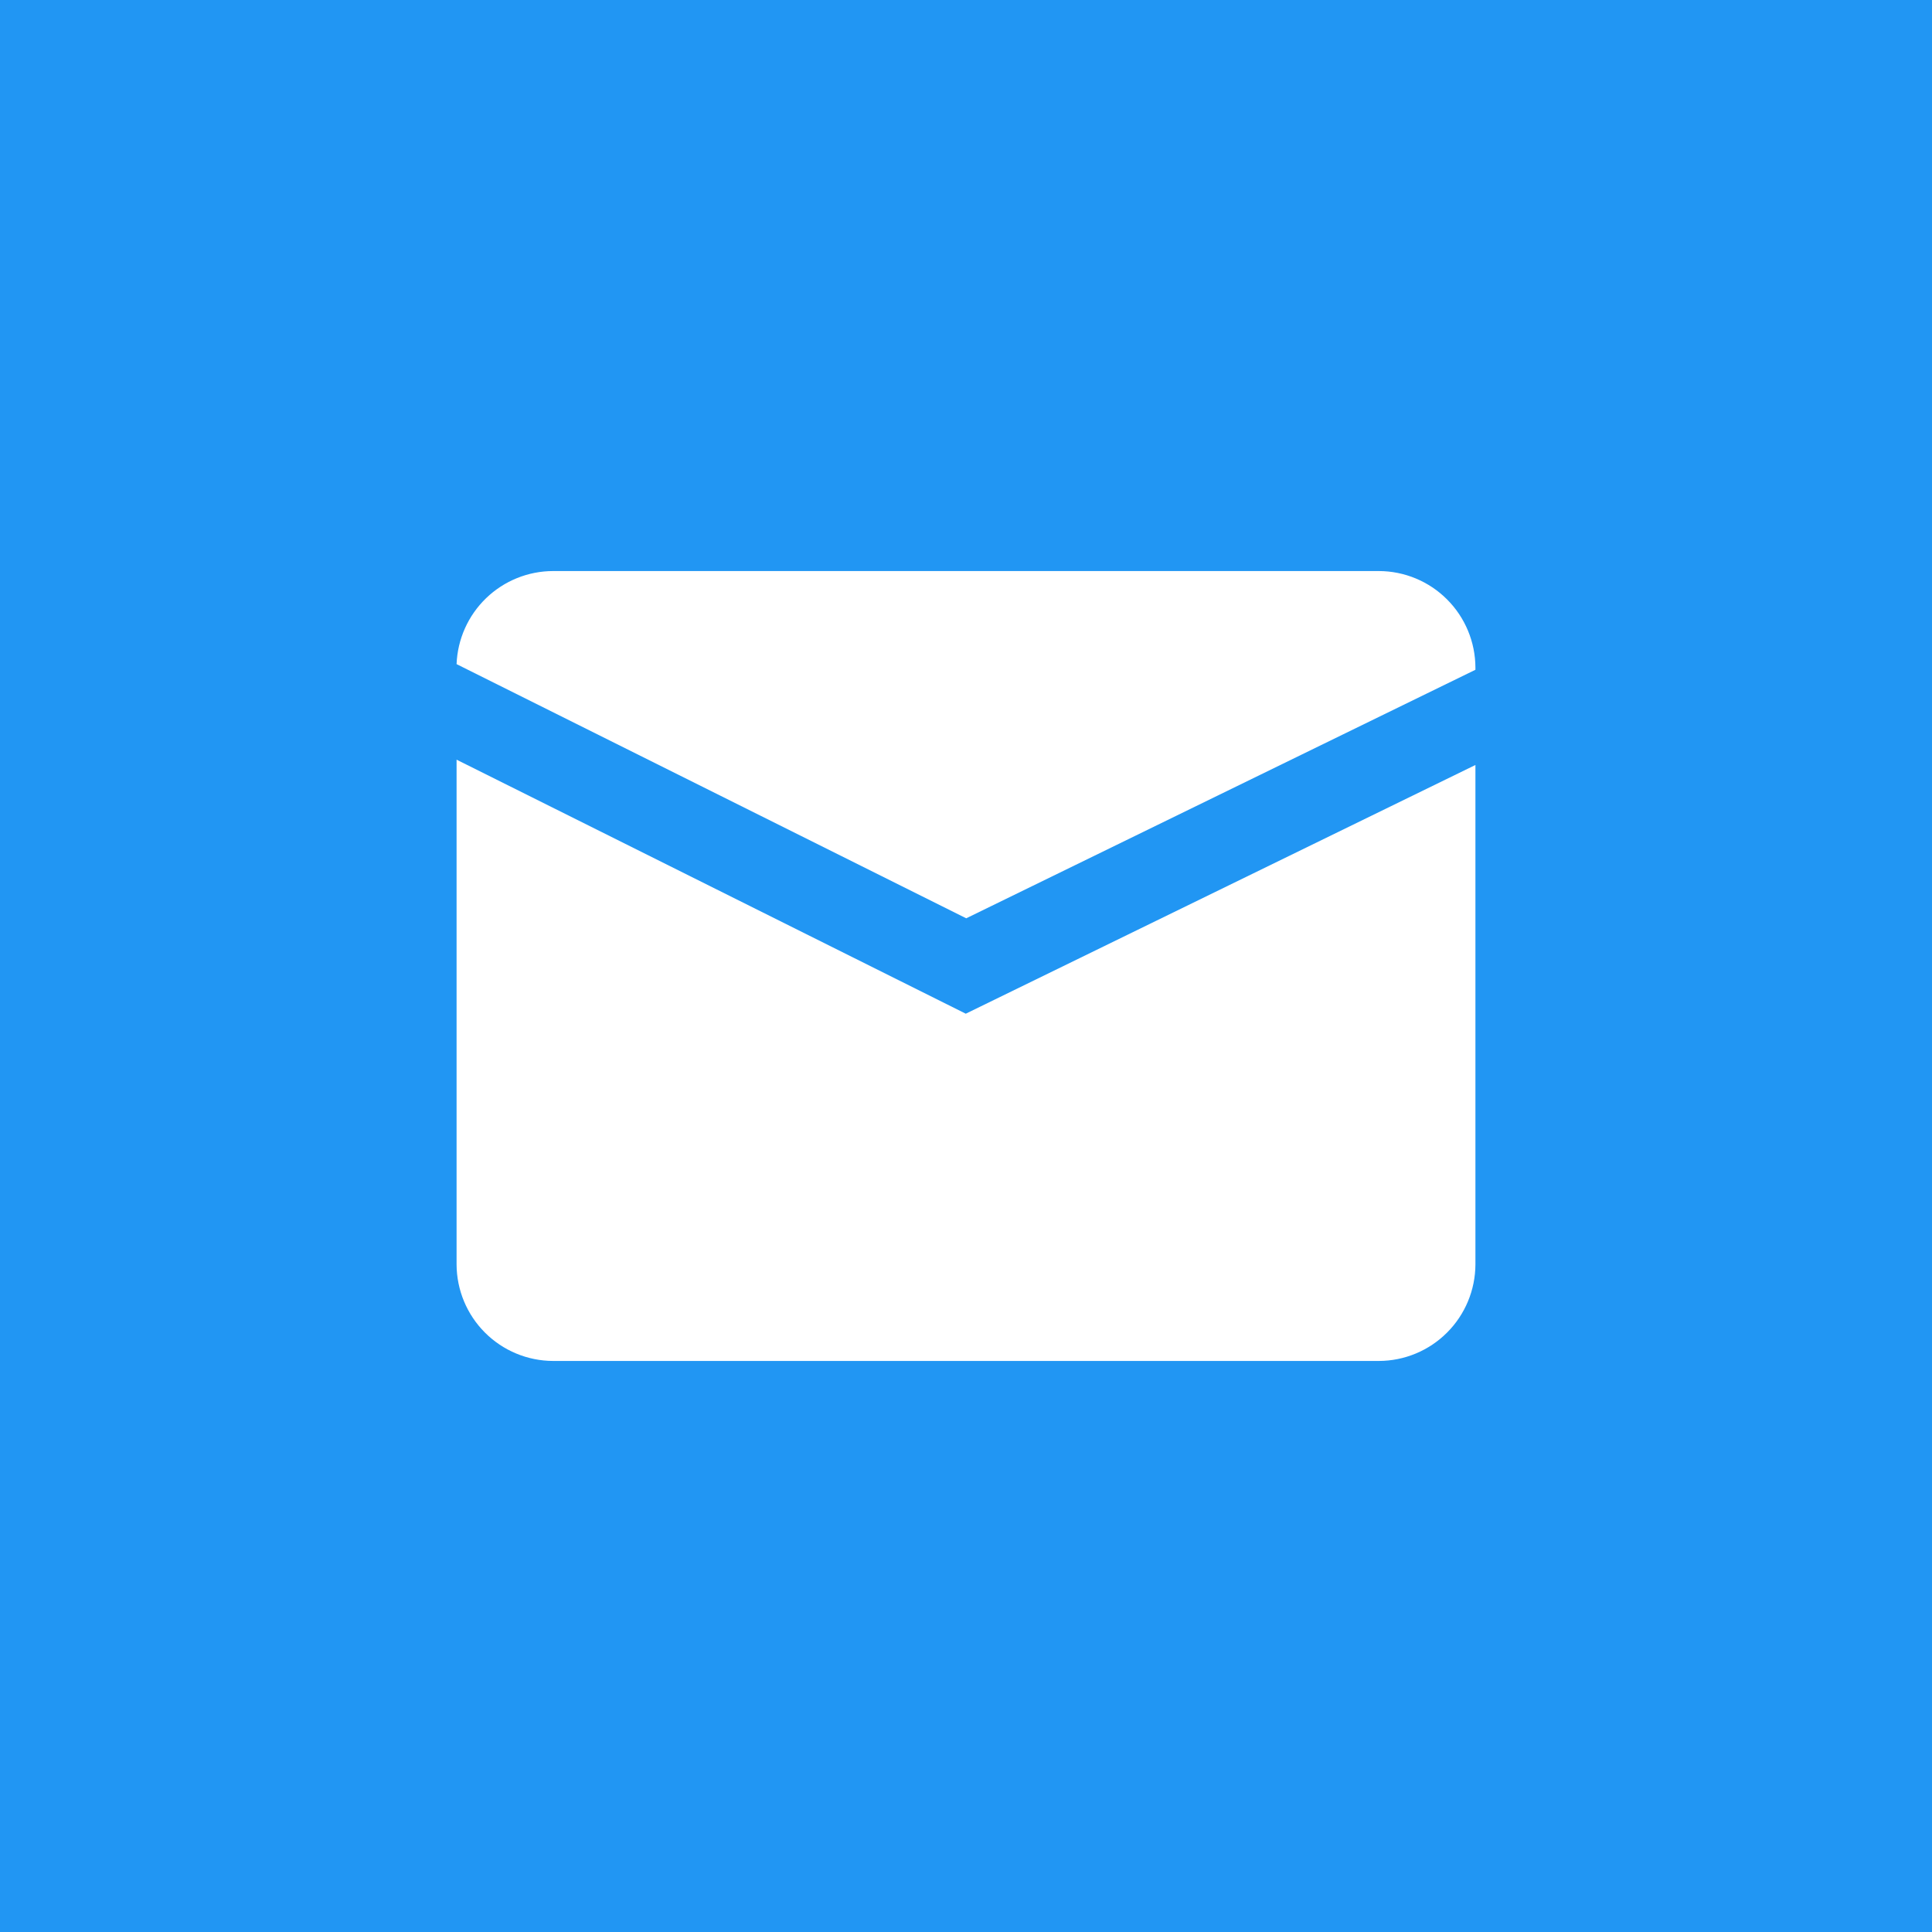
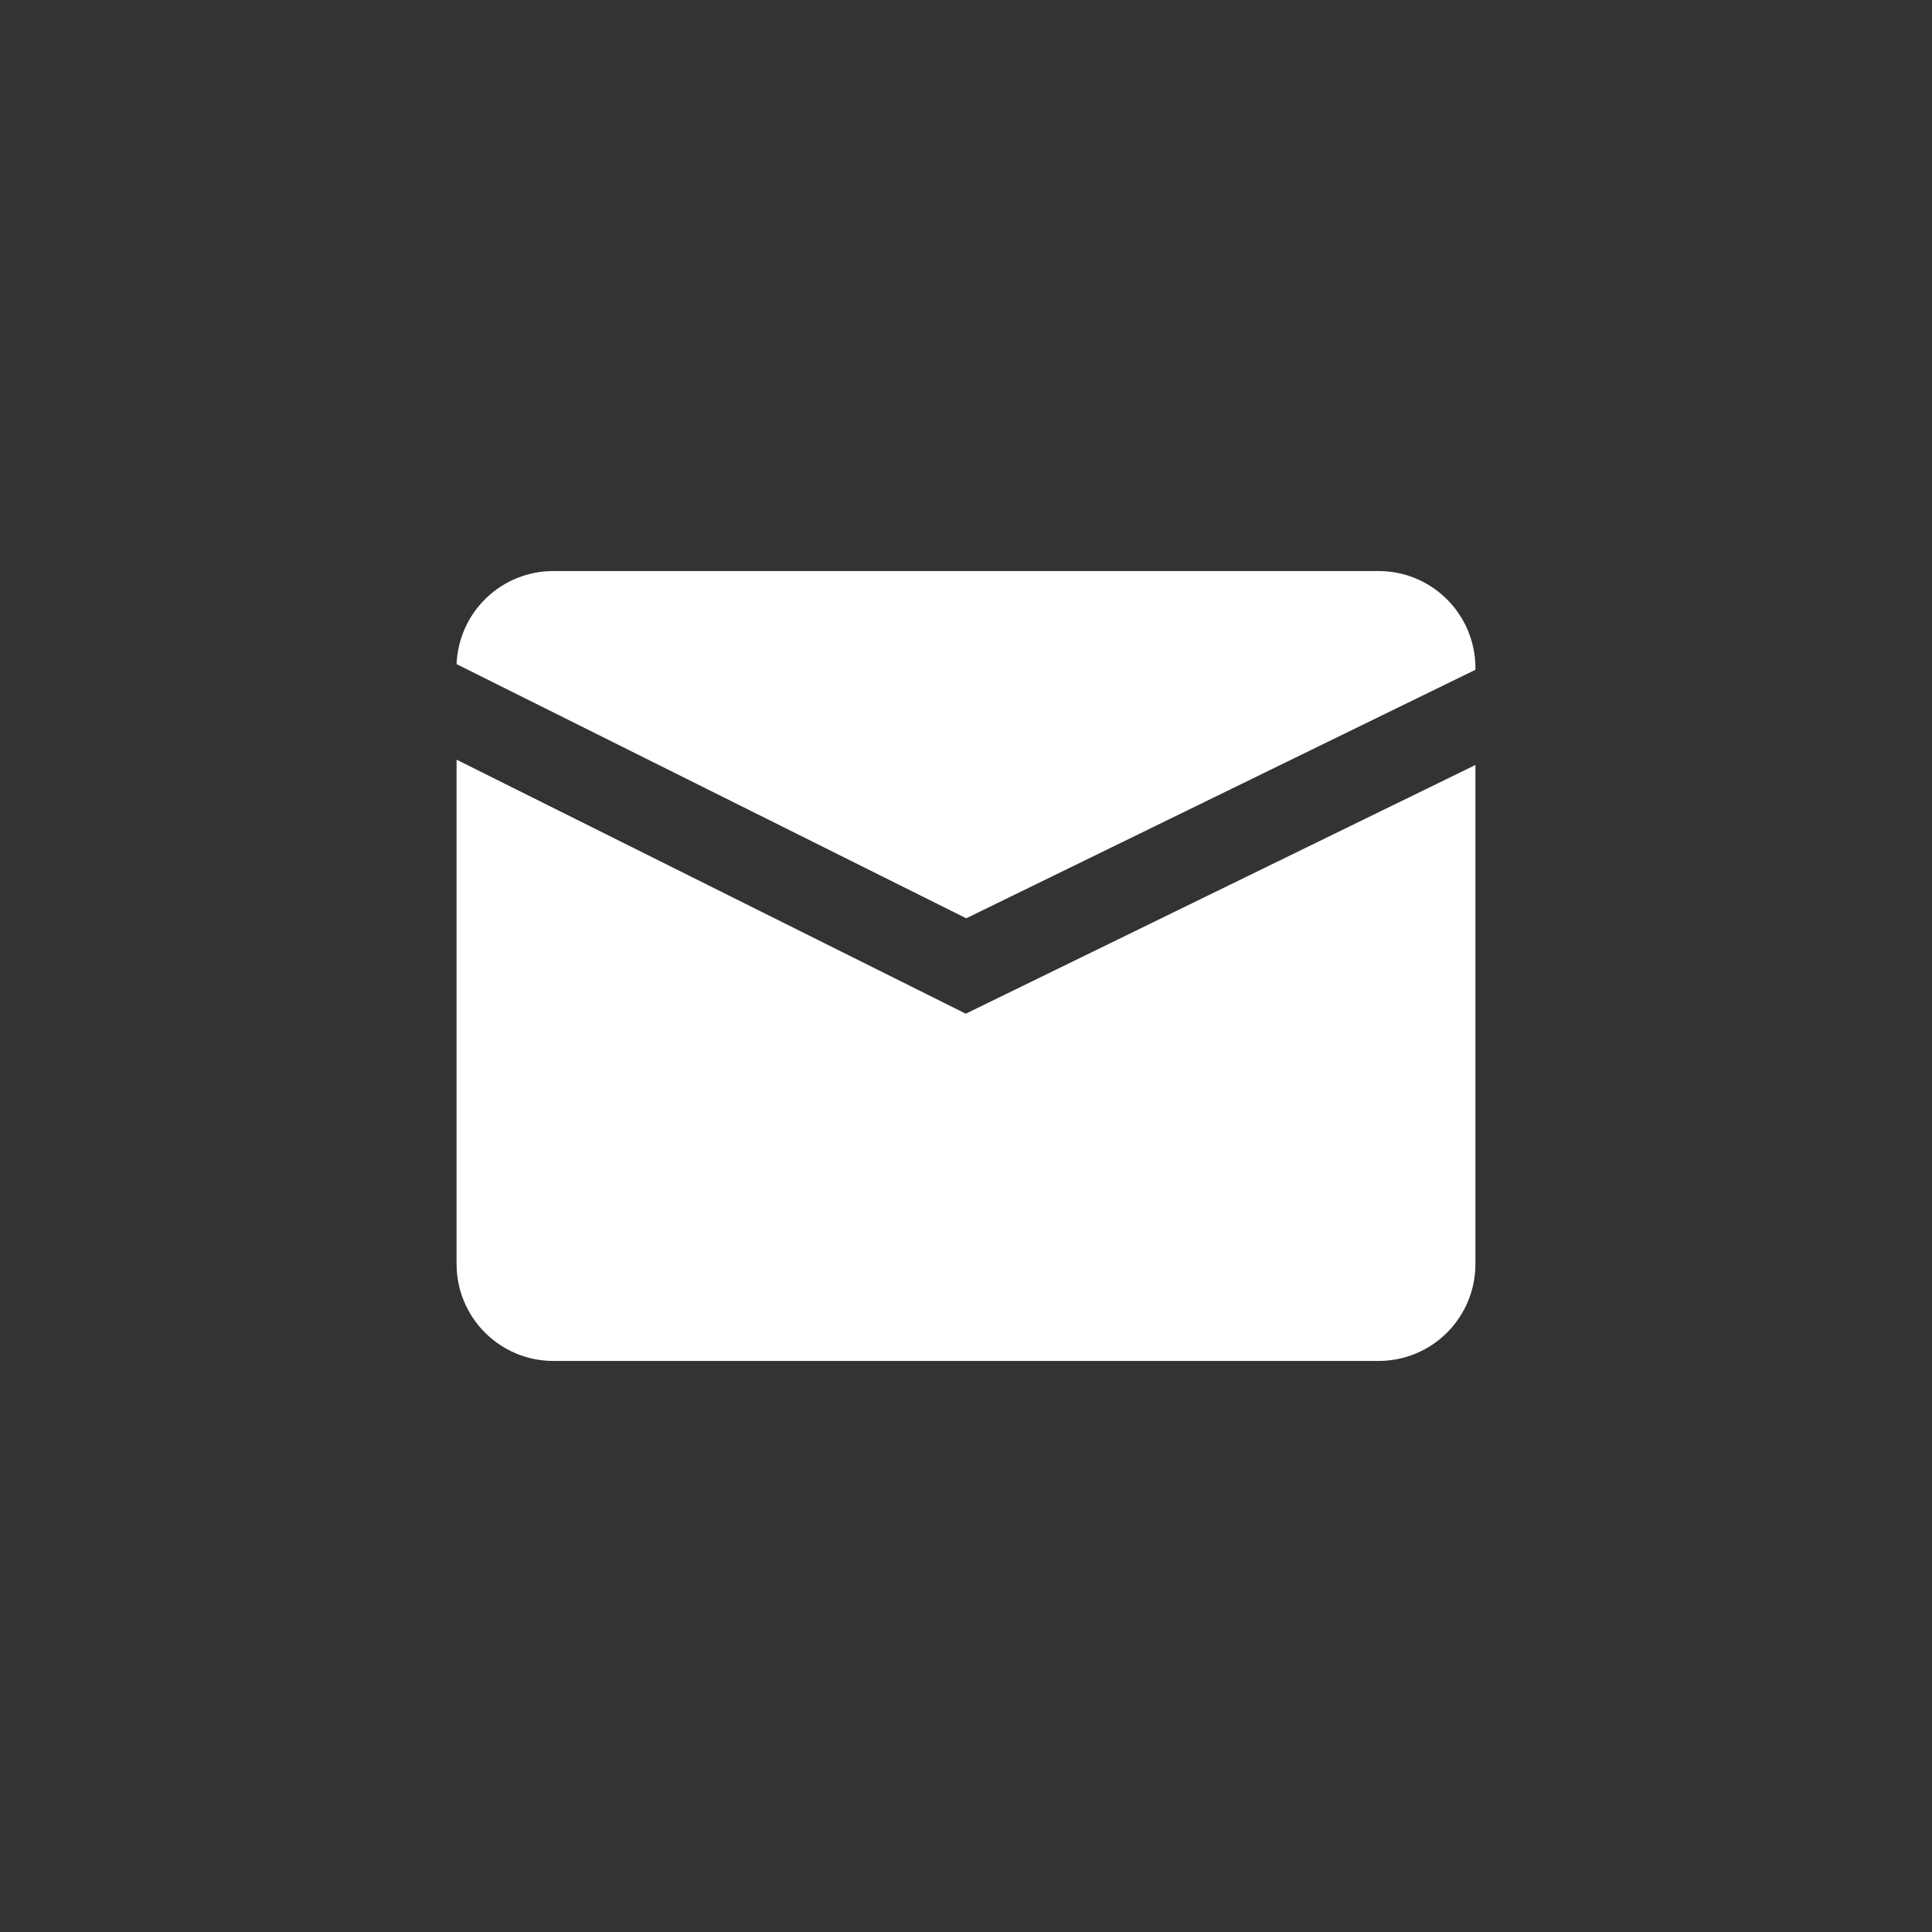
<svg xmlns="http://www.w3.org/2000/svg" width="68" height="68" viewBox="0 0 68 68" fill="none">
  <rect x="0" y="0" width="68" height="68" fill="#333333" stroke="none" />
  <g clip-path="url(#clip0_297_1762)">
-     <path d="M68 68V4.95911e-05H0L0 68H68Z" fill="#2196F3" />
    <path d="M33.992 35.679L16.07 26.738V44.503C16.073 45.403 16.432 46.267 17.069 46.903C17.705 47.54 18.568 47.899 19.469 47.901H48.531C49.432 47.899 50.295 47.54 50.931 46.903C51.568 46.267 51.927 45.403 51.93 44.503V26.925L33.992 35.679Z" fill="white" />
    <path d="M34.008 32.321L51.93 23.574V23.497C51.927 22.597 51.568 21.733 50.931 21.097C50.295 20.46 49.432 20.101 48.531 20.099H19.469C18.589 20.1 17.744 20.442 17.11 21.053C16.477 21.664 16.104 22.496 16.07 23.375L34.008 32.321Z" fill="white" />
  </g>
  <defs>
    <clipPath id="clip0_297_1762">
      <rect width="68" height="68" fill="white" />
    </clipPath>
  </defs>
</svg>